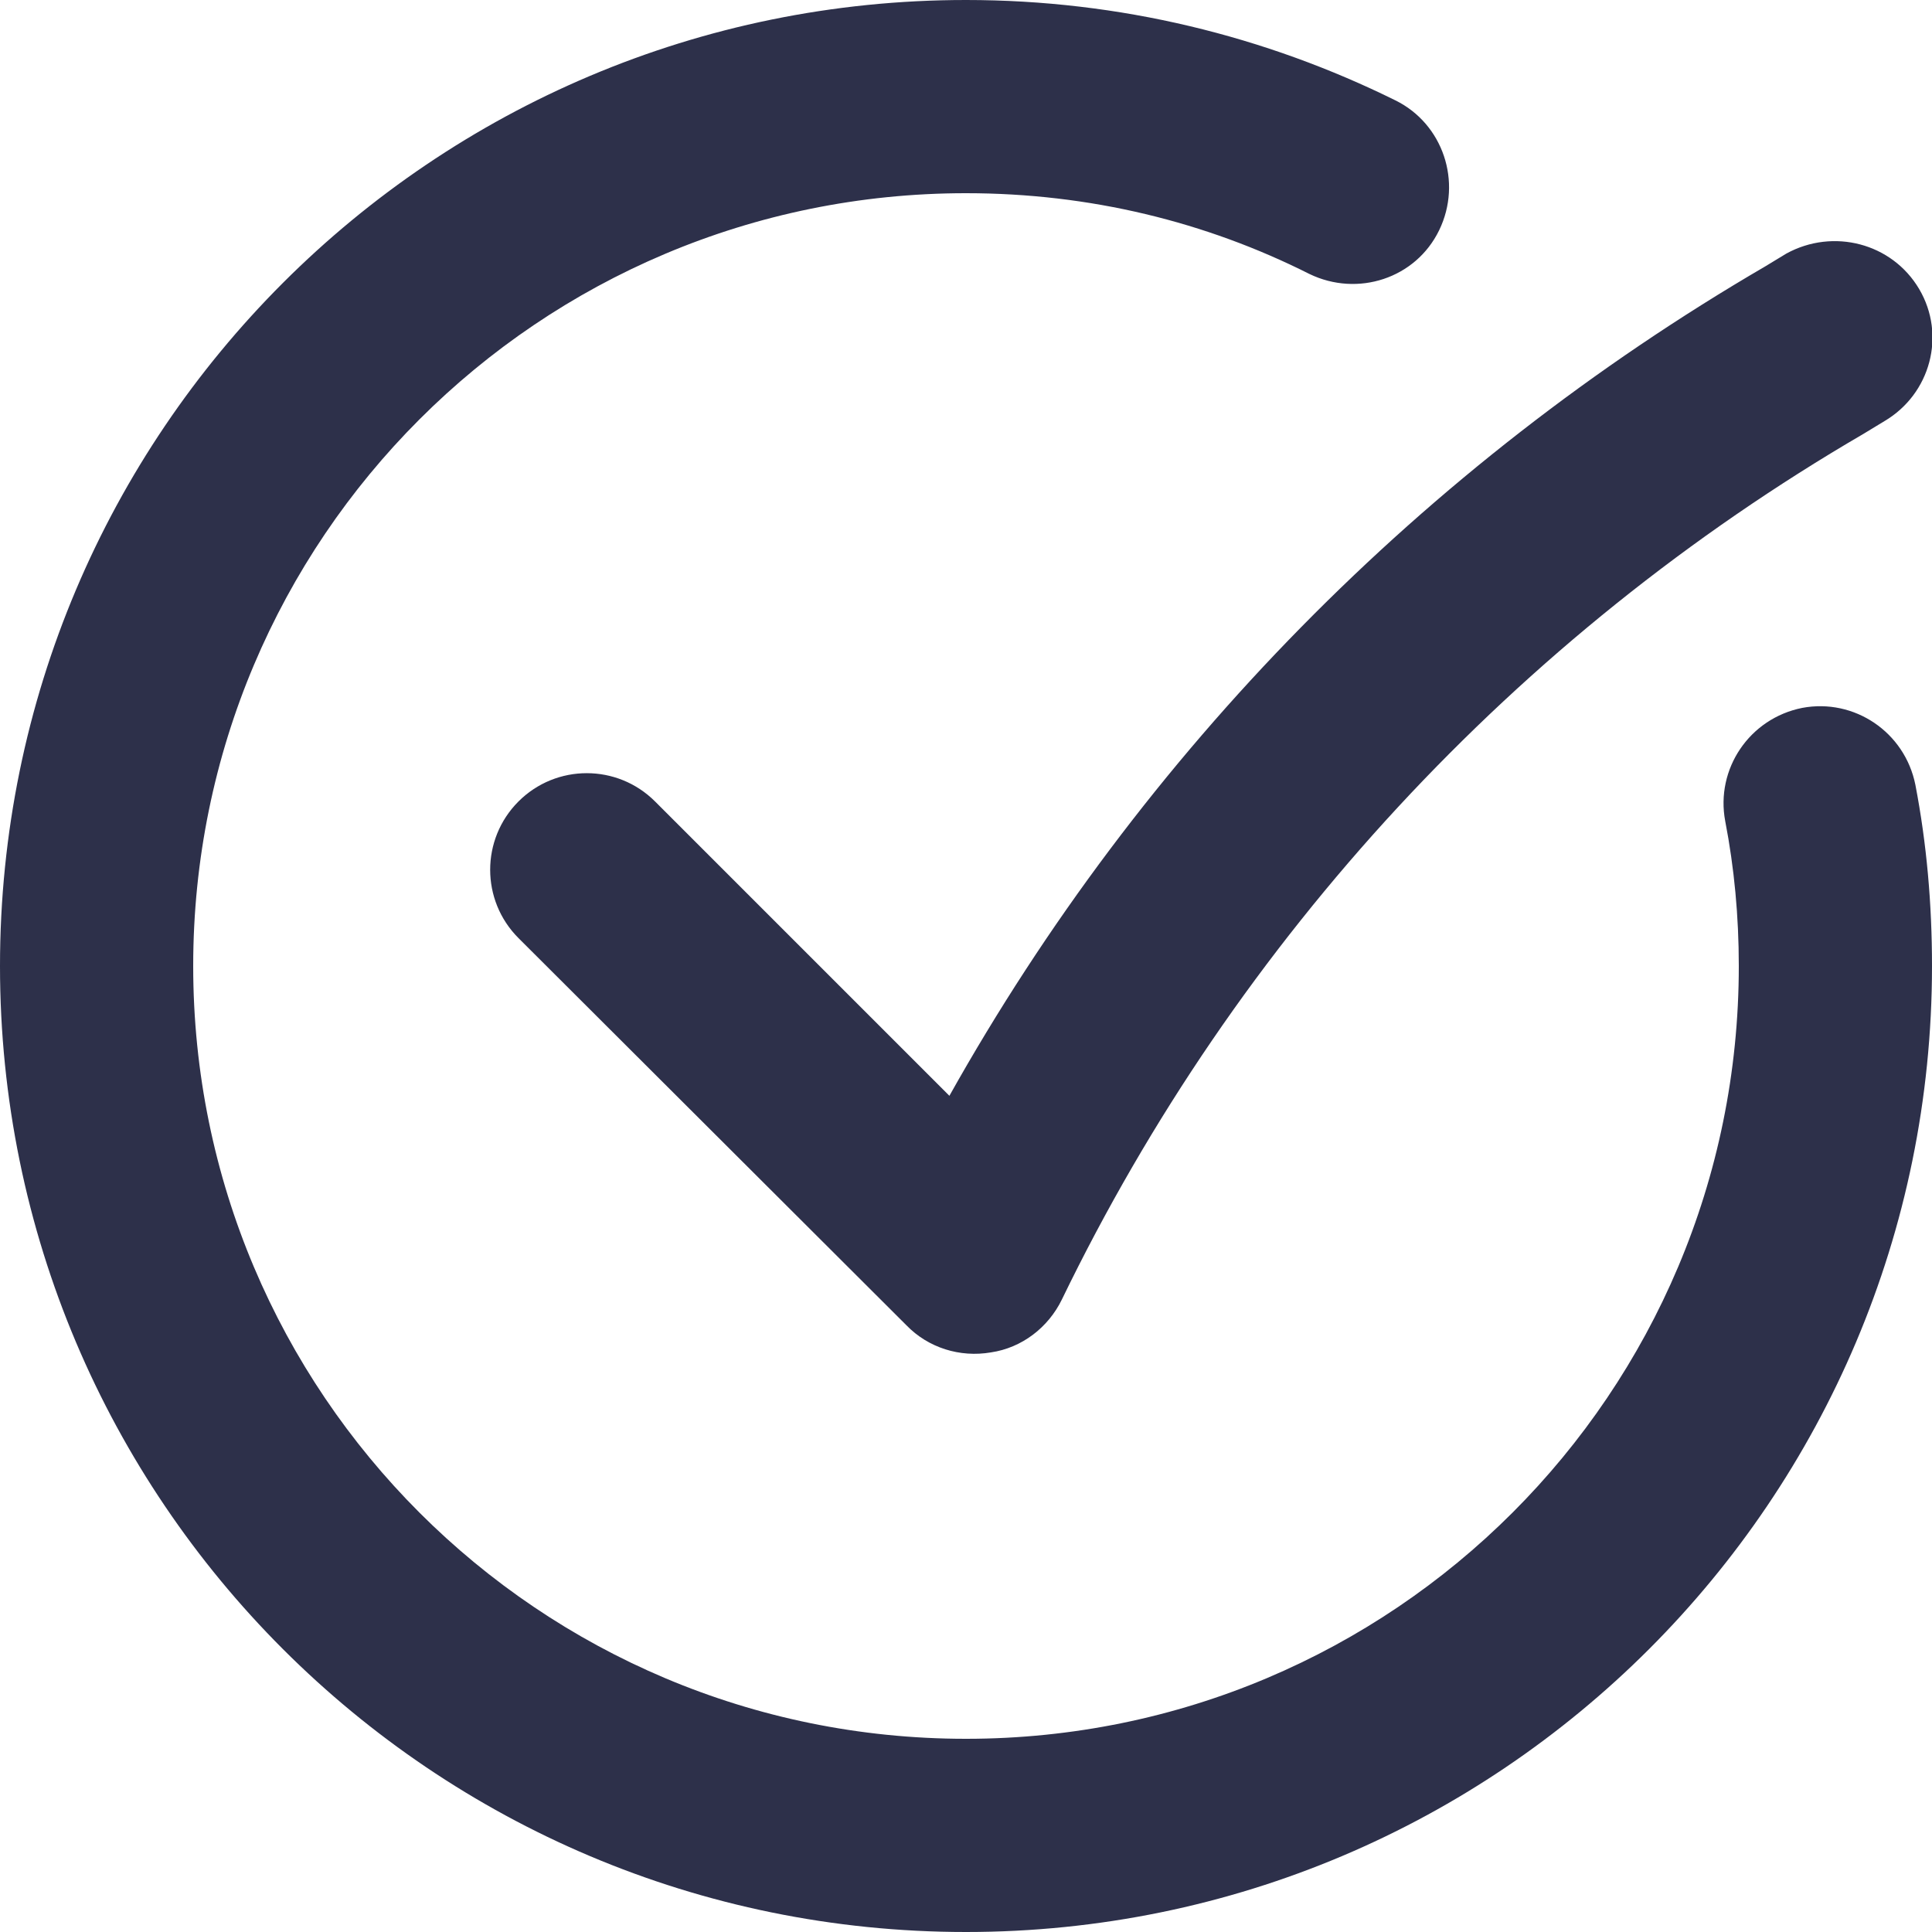
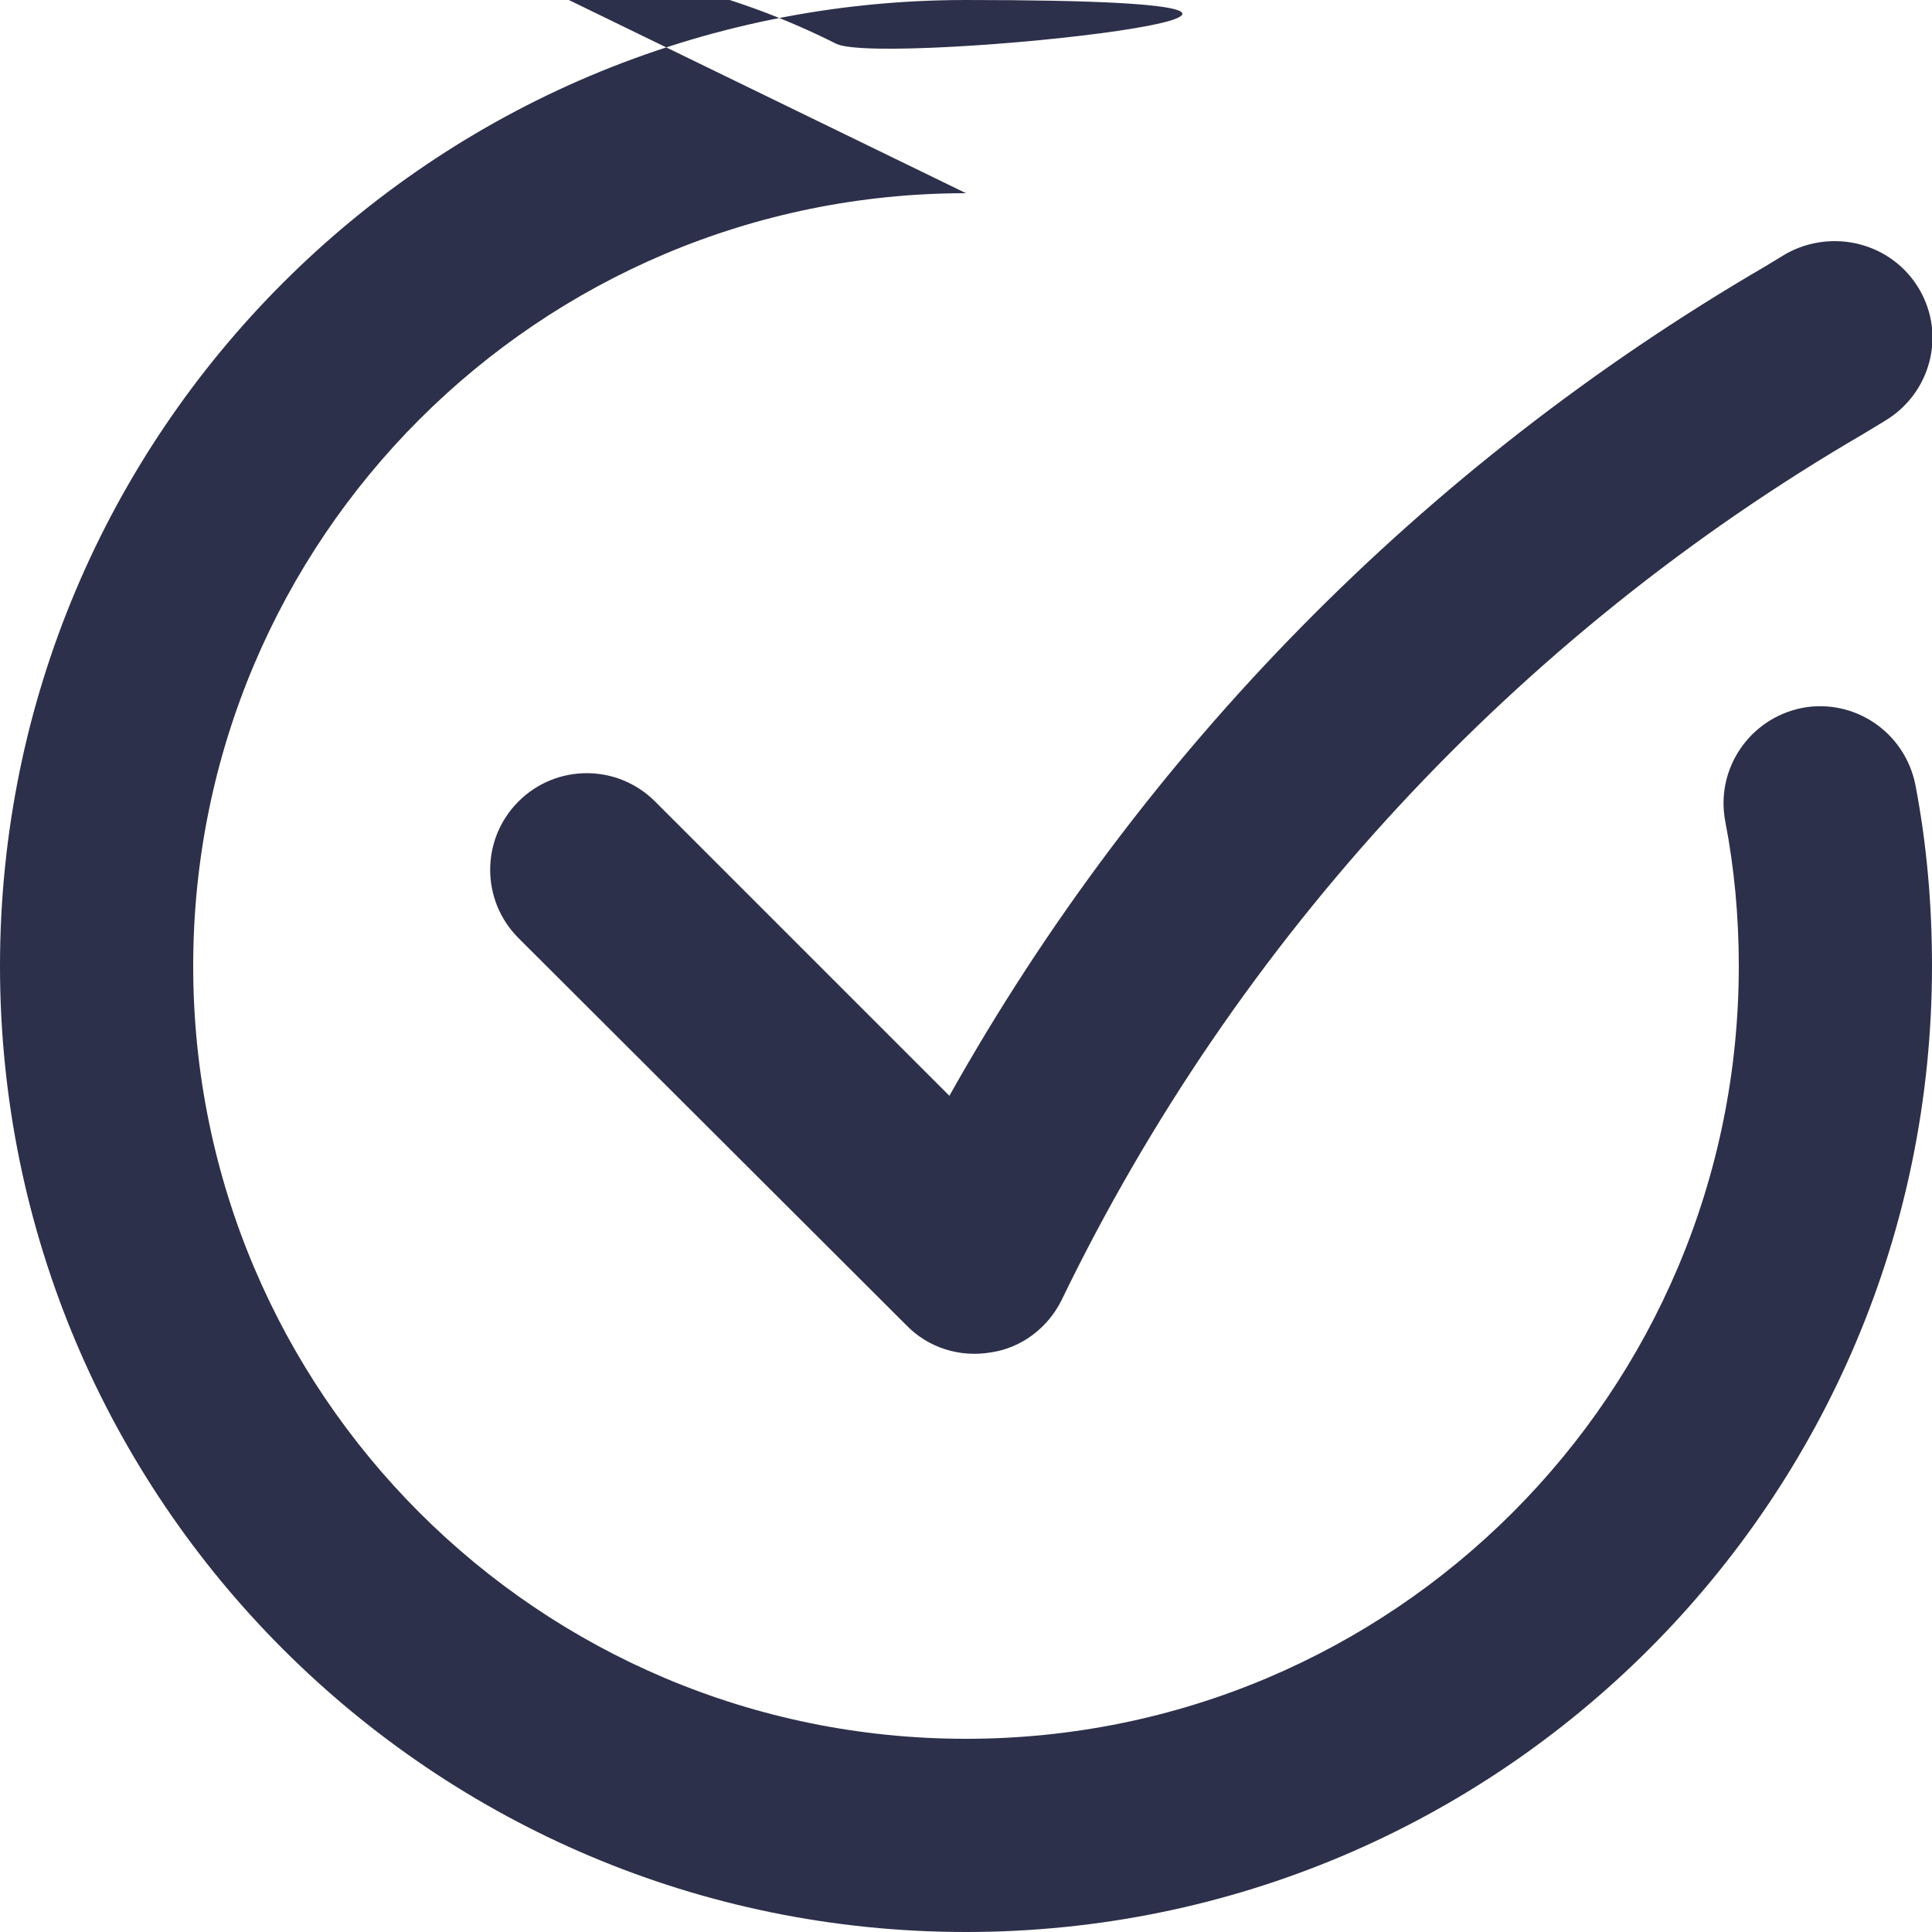
<svg xmlns="http://www.w3.org/2000/svg" xml:space="preserve" viewBox="0 0 256 256">
-   <path d="M128 25.6C71.4 25.6 25.6 71.4 25.6 128c0 56.6 45.8 102.4 102.4 102.4 56.6 0 102.4-45.8 102.4-102.4 0-6.6-.6-13-1.8-19.2-1.3-6.9 3.2-13.6 10.2-15 6.9-1.3 13.6 3.2 15 10.2 1.5 7.8 2.2 15.8 2.2 24 0 70.7-57.3 128-128 128S0 198.7 0 128 57.3 0 128 0c20.4 0 39.7 4.8 56.9 13.3 6.3 3.1 8.9 10.8 5.8 17.2s-10.8 8.9-17.2 5.8c-13.7-6.9-29.1-10.7-45.5-10.7zm126.3 12.7c3.6 6.1 1.5 13.9-4.6 17.5l-2.8 1.7c-46 26.8-83 66.8-106.2 114.7-1.8 3.7-5.3 6.4-9.4 7-4.1.7-8.3-.6-11.2-3.6l-51.4-51.3c-5-5-5-13.1 0-18.1 5-5 13.1-5 18.1 0l39 39c25.5-45.5 62.8-83.5 108.1-109.9l2.8-1.7c6.2-3.4 14-1.4 17.6 4.7z" style="fill-rule:evenodd;clip-rule:evenodd;fill:#2d304a" />
+   <path d="M128 25.6C71.4 25.6 25.6 71.4 25.6 128c0 56.6 45.8 102.4 102.4 102.4 56.6 0 102.4-45.8 102.4-102.4 0-6.6-.6-13-1.8-19.2-1.3-6.9 3.2-13.6 10.2-15 6.9-1.3 13.6 3.2 15 10.2 1.5 7.8 2.2 15.8 2.2 24 0 70.7-57.3 128-128 128S0 198.7 0 128 57.3 0 128 0s-10.8 8.9-17.2 5.8c-13.7-6.9-29.1-10.7-45.5-10.7zm126.3 12.7c3.6 6.1 1.5 13.9-4.6 17.5l-2.8 1.7c-46 26.8-83 66.8-106.2 114.7-1.8 3.7-5.3 6.4-9.4 7-4.1.7-8.3-.6-11.2-3.6l-51.4-51.3c-5-5-5-13.1 0-18.1 5-5 13.1-5 18.1 0l39 39c25.5-45.5 62.8-83.5 108.1-109.9l2.8-1.7c6.2-3.4 14-1.4 17.6 4.7z" style="fill-rule:evenodd;clip-rule:evenodd;fill:#2d304a" />
</svg>